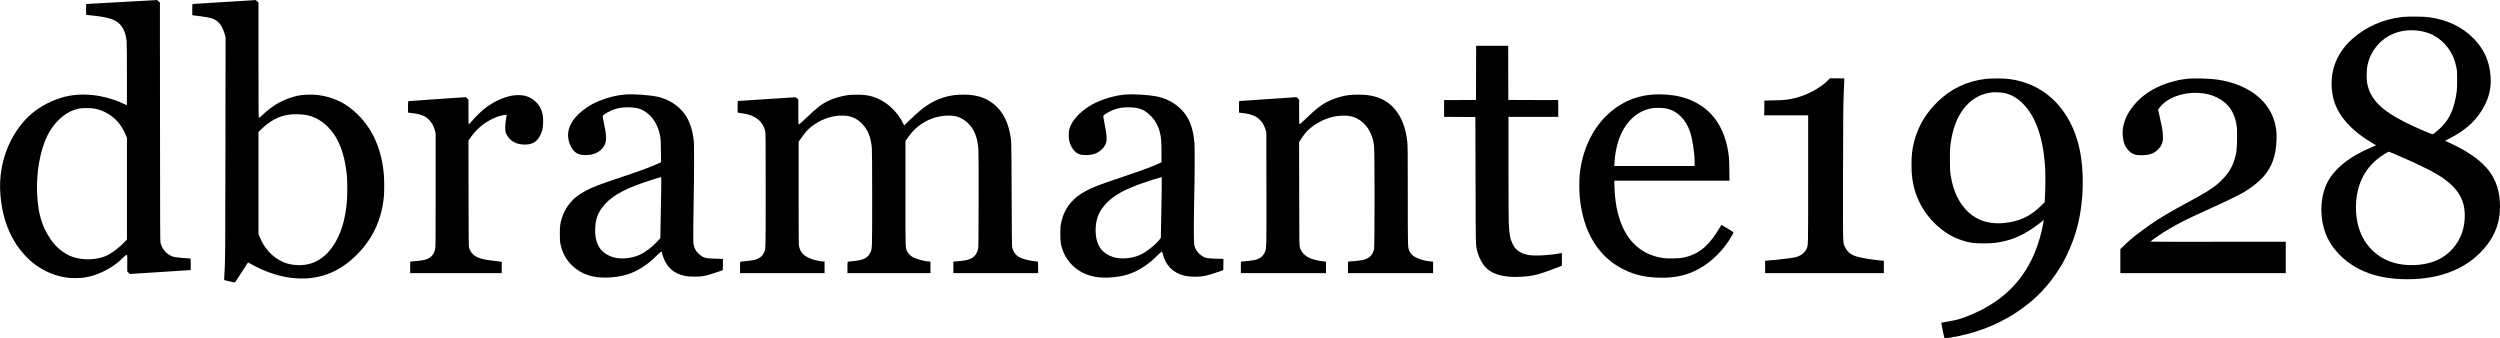
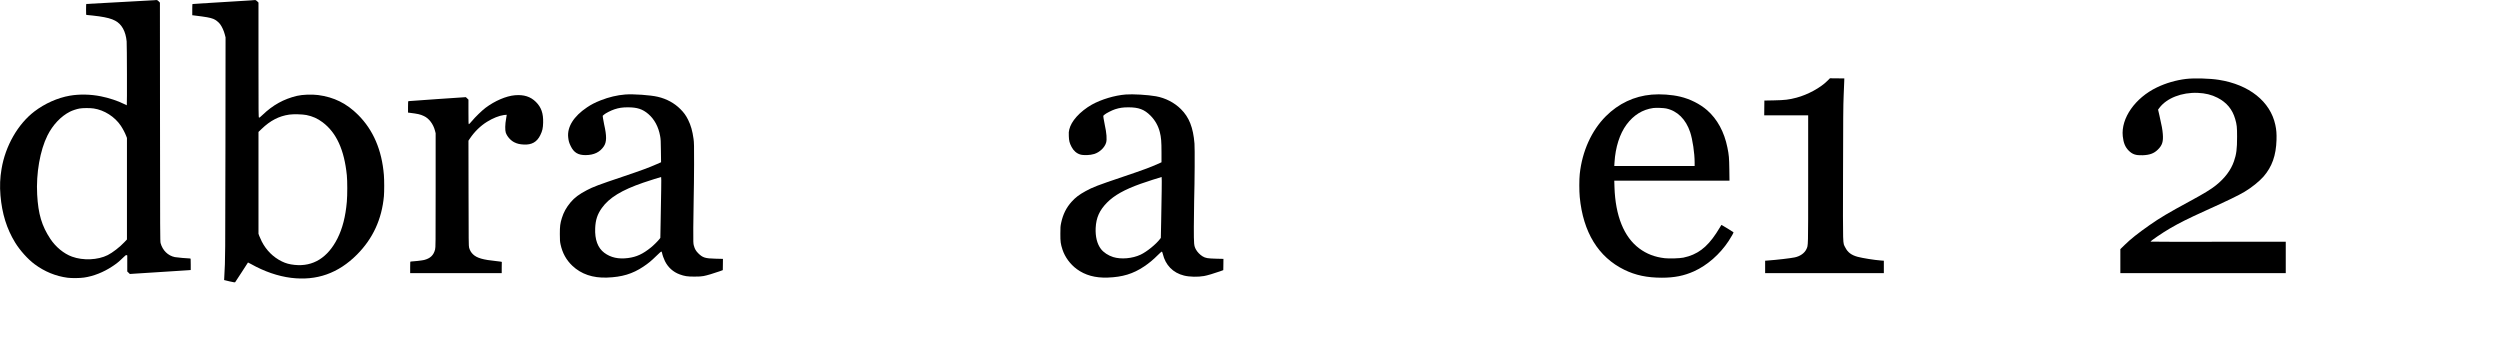
<svg xmlns="http://www.w3.org/2000/svg" version="1.0" width="8192pt" height="1109pt" viewBox="0 0 8192 1109" preserveAspectRatio="xMidYMid meet">
  <g transform="translate(0,1109) scale(0.1,-0.1)" fill="#000000" stroke="none">
    <path d="M5075 11084 c-15 -3 -2214 -124 -2248 -124 -4 0 -7 -81 -7 -180 0 -165 1 -180 18 -180 38 -1 303 -30 407 -45 258 -38 405 -77 529 -143 215 -113 344 -346 376 -677 10 -111 15 -2095 5 -2095 -3 0 -45 20 -93 44 -201 101 -495 198 -757 250 -340 68 -704 75 -1020 20 -396 -69 -816 -256 -1155 -514 -544 -415 -954 -1131 -1079 -1884 -51 -300 -61 -563 -36 -868 51 -599 204 -1093 480 -1544 158 -258 416 -546 637 -710 328 -244 693 -394 1083 -445 137 -17 400 -15 540 6 310 45 636 174 924 365 143 94 217 154 346 280 87 86 103 97 123 89 l22 -8 0 -264 0 -263 43 -41 42 -41 130 9 c184 12 515 33 1160 74 308 19 593 37 633 41 l72 6 0 189 c0 173 -1 189 -17 189 -83 0 -447 33 -504 45 -225 47 -401 219 -467 459 -15 57 -17 335 -19 3971 l-3 3909 -42 43 c-42 43 -59 48 -123 37z m-2005 -3548 c349 -53 691 -271 889 -566 68 -102 140 -239 177 -338 l24 -62 0 -1664 0 -1663 -85 -90 c-148 -158 -387 -343 -545 -422 -323 -163 -807 -184 -1170 -51 -268 97 -535 317 -712 585 -279 422 -395 810 -430 1448 -38 695 94 1451 338 1939 174 347 441 630 737 779 78 40 217 86 313 103 104 19 345 20 464 2z" />
    <path d="M8230 11078 c-83 -7 -1894 -118 -1923 -118 -4 0 -7 -83 -7 -184 l0 -185 43 -5 c435 -54 530 -71 647 -115 73 -28 170 -103 221 -171 61 -80 125 -221 154 -335 l26 -100 -4 -3590 c-4 -3540 -5 -3717 -36 -4220 -5 -77 -8 -141 -7 -142 1 -2 81 -21 177 -43 136 -31 176 -37 185 -27 7 7 103 154 214 327 112 173 204 317 206 319 2 2 47 -21 101 -52 432 -243 882 -398 1308 -451 841 -104 1552 147 2166 765 518 522 810 1156 879 1909 13 149 13 533 -1 697 -67 817 -348 1472 -844 1968 -377 377 -789 581 -1308 650 -212 27 -518 16 -694 -26 -437 -104 -793 -302 -1133 -628 -68 -66 -99 -90 -112 -85 -17 5 -18 84 -18 1888 l0 1882 -43 42 c-29 28 -51 42 -67 41 -14 -1 -72 -6 -130 -11z m1810 -3757 c203 -41 366 -114 530 -237 453 -340 710 -901 795 -1736 19 -190 19 -652 0 -870 -42 -483 -142 -872 -305 -1197 -318 -634 -801 -934 -1405 -871 -167 17 -290 50 -420 114 -284 139 -511 366 -658 654 -30 59 -66 140 -81 180 l-26 73 0 1668 0 1668 103 99 c283 273 569 421 906 469 135 20 434 12 561 -14z" />
-     <path d="M78725 10534 c-632 -71 -1186 -313 -1646 -720 -333 -295 -555 -666 -638 -1069 -60 -295 -51 -621 25 -905 149 -554 592 -1045 1322 -1469 l74 -43 -149 -62 c-766 -322 -1278 -749 -1492 -1243 -172 -396 -202 -915 -81 -1379 90 -340 249 -619 510 -888 529 -546 1272 -817 2239 -816 1081 1 1941 346 2514 1010 284 329 447 683 502 1090 19 138 19 415 0 569 -64 512 -278 897 -688 1232 -251 206 -583 404 -952 569 -77 35 -142 64 -144 66 -2 2 56 32 128 68 578 290 959 654 1192 1141 139 290 194 581 170 906 -36 490 -207 876 -543 1225 -376 390 -868 626 -1478 710 -174 24 -684 28 -865 8z m476 -445 c357 -36 644 -171 883 -415 208 -212 336 -458 403 -773 26 -120 27 -139 28 -421 0 -190 -5 -329 -13 -390 -74 -531 -217 -869 -487 -1149 -92 -95 -282 -251 -306 -251 -37 0 -617 254 -875 383 -421 211 -685 387 -889 591 -212 213 -335 446 -381 725 -22 137 -15 432 14 566 41 188 104 340 205 493 309 469 825 702 1418 641z m-729 -4048 c687 -295 1181 -533 1439 -694 461 -287 721 -594 814 -961 69 -272 49 -641 -51 -928 -133 -382 -414 -699 -777 -876 -353 -173 -869 -227 -1313 -137 -690 140 -1196 657 -1339 1370 -89 445 -49 931 108 1320 135 335 347 602 653 823 84 61 253 162 270 162 7 0 95 -35 196 -79z" />
-     <path d="M48368 8703 l-3 -888 -522 -3 -523 -2 0 -275 0 -275 513 -2 512 -3 6 -2080 c6 -2226 3 -2095 52 -2305 39 -162 122 -342 218 -470 215 -285 619 -413 1204 -380 431 23 602 68 1298 340 l57 23 0 210 0 209 -27 -6 c-317 -69 -850 -100 -1061 -63 -264 48 -427 159 -524 357 -83 169 -111 313 -128 665 -6 131 -10 885 -10 1863 l0 1642 815 0 815 0 0 275 0 275 -817 2 -818 3 -3 888 -2 887 -525 0 -525 0 -2 -887z" />
    <path d="M59884 8445 c-228 -230 -646 -458 -1018 -556 -252 -66 -381 -81 -741 -88 l-310 -6 -3 -242 -2 -243 720 0 720 0 0 -2092 c0 -2293 3 -2161 -59 -2295 -60 -128 -206 -231 -381 -267 -140 -29 -573 -80 -877 -102 l-93 -7 0 -203 0 -204 1945 0 1945 0 0 204 0 203 -97 7 c-202 14 -598 77 -762 121 -204 55 -326 147 -405 306 -84 166 -78 -38 -73 2419 3 1818 6 2247 20 2555 9 204 18 414 19 468 l3 97 -236 3 -235 2 -80 -80z" />
-     <path d="M65070 8505 c-622 -75 -1136 -319 -1579 -750 -391 -380 -646 -814 -771 -1315 -63 -252 -84 -441 -84 -745 -1 -341 29 -567 109 -844 182 -625 632 -1182 1208 -1495 183 -99 437 -185 663 -223 153 -25 604 -25 779 1 464 68 789 194 1192 462 118 78 283 201 367 273 18 15 18 14 11 -29 -54 -346 -170 -751 -307 -1069 -418 -978 -1156 -1654 -2253 -2066 -223 -83 -256 -92 -530 -141 -143 -25 -261 -47 -263 -49 -5 -4 96 -507 103 -513 7 -7 258 33 435 69 811 165 1526 478 2160 947 436 323 793 699 1094 1152 142 214 188 293 296 509 351 701 530 1458 547 2311 18 919 -144 1647 -501 2248 -442 743 -1137 1187 -1990 1271 -145 15 -554 12 -686 -4z m586 -459 c241 -48 441 -160 634 -355 412 -416 653 -1094 721 -2026 15 -202 15 -670 1 -970 l-11 -230 -124 -122 c-360 -353 -733 -522 -1242 -564 -452 -38 -841 85 -1133 356 -308 288 -501 689 -584 1220 -20 124 -22 180 -23 495 0 363 5 439 46 680 142 836 597 1401 1220 1514 46 9 102 17 124 20 70 7 298 -4 371 -18z" />
    <path d="M71635 8504 c-329 -40 -660 -135 -957 -278 -714 -343 -1182 -1011 -1119 -1601 23 -218 80 -356 195 -471 122 -122 236 -159 456 -151 236 9 373 60 501 187 143 141 180 261 160 511 -12 147 -32 258 -111 606 l-44 191 44 59 c239 318 731 511 1255 490 250 -10 454 -60 649 -160 299 -153 488 -380 579 -697 54 -185 62 -262 62 -585 0 -397 -22 -570 -102 -799 -100 -290 -300 -556 -592 -789 -171 -136 -384 -266 -866 -527 -694 -376 -973 -542 -1310 -778 -375 -263 -620 -457 -812 -646 l-143 -139 0 -394 0 -393 2710 0 2710 0 0 515 0 515 -2215 -2 c-1218 -2 -2215 0 -2215 4 0 25 386 288 631 431 322 187 585 319 1154 577 760 344 1086 502 1295 626 230 137 483 340 621 498 279 321 411 692 426 1201 6 205 -4 333 -39 494 -164 765 -857 1318 -1850 1475 -291 47 -811 61 -1073 30z" />
    <path d="M20485 7993 c-261 -20 -533 -85 -800 -190 -189 -75 -310 -137 -451 -232 -436 -292 -654 -642 -615 -986 14 -121 28 -170 82 -282 103 -214 244 -298 494 -296 272 4 462 96 591 287 95 141 98 336 10 721 -14 61 -30 148 -36 195 l-11 85 41 37 c53 48 230 138 345 176 147 48 261 65 435 65 311 0 486 -57 677 -221 197 -170 330 -417 384 -718 19 -104 23 -165 26 -490 l5 -371 -139 -61 c-265 -117 -505 -205 -1106 -408 -814 -274 -971 -333 -1187 -446 -254 -133 -406 -246 -532 -397 -141 -169 -228 -326 -287 -517 -55 -180 -66 -264 -66 -524 1 -205 4 -248 23 -337 62 -286 187 -512 387 -702 290 -274 670 -404 1135 -387 492 17 836 121 1191 358 170 114 257 186 431 356 93 92 152 143 161 139 8 -3 18 -23 21 -44 11 -64 57 -194 94 -268 102 -207 270 -358 483 -436 161 -59 251 -73 479 -73 155 0 229 4 303 18 104 19 335 87 522 154 l110 40 3 184 2 185 -242 6 c-344 8 -421 33 -567 177 -77 77 -113 139 -143 247 -21 76 -22 93 -20 593 1 283 7 711 13 950 6 239 12 748 13 1130 1 616 -1 710 -17 825 -36 265 -89 449 -179 630 -72 144 -139 236 -253 350 -196 197 -452 336 -740 403 -243 57 -805 96 -1070 75z m1181 -3100 c-3 -219 -11 -668 -17 -998 l-11 -600 -24 -32 c-54 -70 -193 -209 -285 -283 -267 -215 -471 -309 -746 -345 -317 -42 -570 14 -781 171 -214 160 -315 433 -299 808 12 272 72 455 218 660 240 337 651 588 1359 831 169 58 568 184 584 185 6 0 6 -160 2 -397z" />
    <path d="M36885 7993 c-358 -28 -796 -159 -1106 -331 -184 -103 -372 -251 -500 -395 -130 -147 -205 -277 -241 -419 -17 -70 -20 -102 -15 -218 5 -154 23 -226 90 -354 64 -124 165 -213 282 -248 113 -34 327 -26 463 17 176 55 341 213 387 369 32 107 16 317 -44 587 -17 74 -35 171 -40 215 l-9 79 41 38 c47 43 247 145 347 177 149 47 256 63 435 63 339 0 522 -69 725 -272 149 -150 253 -333 305 -539 44 -174 55 -308 55 -663 l0 -327 -123 -55 c-244 -110 -495 -202 -1152 -424 -819 -276 -978 -337 -1210 -465 -215 -118 -329 -204 -461 -350 -173 -191 -283 -414 -341 -686 -25 -117 -27 -146 -27 -362 -1 -263 9 -331 70 -520 80 -244 252 -478 467 -637 276 -202 605 -293 1012 -279 489 17 834 122 1197 365 164 110 295 219 450 374 65 66 124 117 131 114 7 -3 21 -38 30 -78 87 -368 334 -620 695 -709 182 -45 453 -51 657 -15 96 16 339 88 520 153 l110 40 3 184 2 185 -242 6 c-275 7 -346 19 -442 77 -85 51 -176 146 -218 226 -65 123 -68 160 -68 736 1 282 5 666 10 853 18 654 24 1718 11 1880 -42 525 -175 863 -445 1130 -215 214 -508 364 -816 420 -272 48 -760 77 -995 58z m1181 -3165 c-3 -255 -11 -704 -17 -998 l-11 -535 -26 -35 c-132 -175 -434 -419 -635 -514 -271 -128 -641 -160 -902 -79 -160 50 -315 152 -401 266 -125 165 -184 404 -171 687 16 339 125 581 374 833 235 238 574 427 1098 614 167 60 669 222 689 223 6 0 6 -187 2 -462z" />
    <path d="M54120 7989 c-570 -49 -1085 -292 -1500 -708 -470 -471 -776 -1149 -855 -1896 -19 -182 -19 -547 0 -751 110 -1153 609 -1968 1460 -2384 367 -180 748 -260 1232 -260 410 0 726 63 1053 210 432 195 848 559 1134 993 99 152 169 278 159 287 -14 13 -384 240 -392 240 -4 0 -27 -34 -50 -76 -24 -42 -80 -131 -124 -198 -310 -471 -624 -704 -1075 -798 -125 -25 -462 -36 -613 -19 -323 37 -591 140 -833 320 -503 374 -783 1068 -813 2014 l-6 207 1888 0 1887 0 -5 368 c-6 386 -12 465 -63 717 -102 510 -331 931 -664 1223 -235 205 -559 368 -885 445 -278 66 -643 91 -935 66z m476 -453 c367 -78 646 -353 787 -776 80 -239 147 -692 147 -992 l0 -118 -1316 0 -1317 0 7 118 c30 498 170 936 396 1242 230 309 523 491 872 540 88 12 339 4 424 -14z" />
-     <path d="M27795 7975 c-219 -30 -452 -96 -631 -180 -239 -111 -389 -227 -776 -598 -119 -114 -203 -187 -213 -185 -14 3 -16 46 -15 406 l0 402 -38 42 c-38 40 -42 42 -93 39 -30 -1 -458 -29 -951 -61 -494 -33 -900 -60 -903 -60 -3 0 -5 -85 -5 -190 l0 -189 33 -5 c143 -20 255 -42 327 -63 285 -82 475 -264 540 -519 20 -76 20 -115 20 -1943 0 -2048 3 -1939 -60 -2068 -59 -120 -163 -195 -322 -233 -45 -11 -161 -27 -257 -35 -97 -9 -182 -18 -188 -20 -10 -3 -13 -50 -13 -190 l0 -185 1385 0 1385 0 0 190 0 190 -26 0 c-55 0 -239 32 -322 56 -48 14 -133 47 -189 75 -167 80 -251 179 -293 345 -20 75 -20 116 -20 1764 l0 1687 96 134 c53 74 122 163 153 198 162 186 426 356 691 444 137 46 241 66 386 76 313 21 525 -48 723 -234 207 -196 317 -452 350 -815 7 -75 11 -655 11 -1665 -1 -1693 1 -1643 -59 -1770 -82 -177 -224 -248 -557 -280 -93 -9 -175 -18 -181 -20 -10 -3 -13 -50 -13 -190 l0 -185 1360 0 1360 0 0 190 0 190 -32 0 c-128 0 -399 70 -532 137 -86 43 -164 120 -200 196 -58 124 -56 42 -56 1903 l0 1711 79 113 c213 304 454 496 788 624 248 96 590 126 805 71 142 -36 299 -134 411 -254 191 -207 284 -461 308 -846 6 -101 9 -723 7 -1680 -3 -1416 -5 -1524 -21 -1579 -40 -135 -92 -212 -181 -271 -96 -65 -218 -94 -483 -116 l-143 -12 0 -188 0 -189 1390 0 1390 0 -2 187 -3 187 -135 18 c-217 28 -410 84 -510 148 -98 63 -167 164 -201 295 -10 40 -14 403 -19 1750 -7 1820 -5 1744 -56 2000 -95 477 -312 824 -649 1040 -227 145 -475 214 -802 222 -298 8 -516 -21 -763 -103 -353 -118 -639 -310 -1034 -695 -118 -115 -216 -209 -219 -209 -2 0 -15 24 -27 53 -69 162 -214 361 -372 512 -234 224 -481 354 -784 416 -138 28 -491 36 -649 14z" />
-     <path d="M44201 7974 c-205 -26 -412 -85 -611 -173 -256 -113 -449 -259 -818 -616 -114 -111 -177 -165 -187 -161 -13 5 -15 60 -15 404 l0 398 -42 40 -43 41 -925 -63 c-509 -35 -933 -63 -942 -64 -17 0 -18 -16 -18 -189 l0 -189 28 -6 c15 -2 59 -8 97 -11 169 -16 309 -54 427 -117 55 -29 169 -135 209 -193 41 -60 91 -169 112 -244 l22 -76 3 -1855 c3 -2033 5 -1954 -57 -2085 -59 -128 -159 -203 -324 -245 -64 -16 -359 -50 -436 -50 -21 0 -21 -3 -21 -190 l0 -190 1395 0 1395 0 0 188 0 188 -107 13 c-441 54 -672 195 -750 458 -16 54 -18 181 -21 1752 l-3 1693 27 47 c52 88 167 244 233 313 82 87 243 209 366 278 294 162 548 232 850 231 165 0 284 -25 406 -86 316 -159 518 -472 574 -892 22 -161 22 -3295 0 -3396 -42 -199 -166 -316 -385 -362 -58 -12 -387 -45 -451 -45 -18 0 -19 -9 -19 -190 l0 -190 1395 0 1395 0 0 188 0 188 -119 12 c-142 15 -266 47 -388 100 -150 64 -217 124 -270 237 -53 118 -52 81 -53 1818 0 1373 -2 1629 -15 1755 -77 736 -407 1248 -930 1445 -103 39 -252 75 -382 92 -140 18 -456 18 -602 -1z" />
    <path d="M16873 7969 c-288 -25 -657 -183 -963 -412 -120 -91 -337 -301 -447 -434 -47 -57 -91 -103 -99 -103 -12 0 -14 61 -14 403 l0 403 -42 40 -43 41 -935 -63 c-514 -35 -940 -66 -947 -68 -10 -4 -13 -48 -13 -190 l0 -185 48 -6 c276 -34 349 -50 471 -107 167 -76 307 -260 364 -478 l22 -85 0 -1870 c0 -1756 -1 -1874 -18 -1939 -48 -190 -157 -293 -360 -345 -62 -16 -362 -51 -437 -51 -19 0 -20 -8 -20 -190 l0 -190 1500 0 1500 0 0 180 c0 99 1 183 3 188 1 4 -72 15 -163 24 -457 46 -652 102 -780 224 -62 59 -99 121 -128 215 -15 49 -17 204 -19 1782 l-3 1727 49 74 c149 221 347 414 559 545 191 119 394 200 555 222 48 7 89 10 91 8 2 -2 -7 -62 -21 -134 -33 -169 -37 -373 -10 -452 44 -127 160 -257 280 -316 92 -46 175 -66 307 -73 263 -15 435 82 545 309 68 140 87 224 92 407 9 305 -61 506 -237 680 -176 175 -395 244 -687 219z" />
  </g>
</svg>